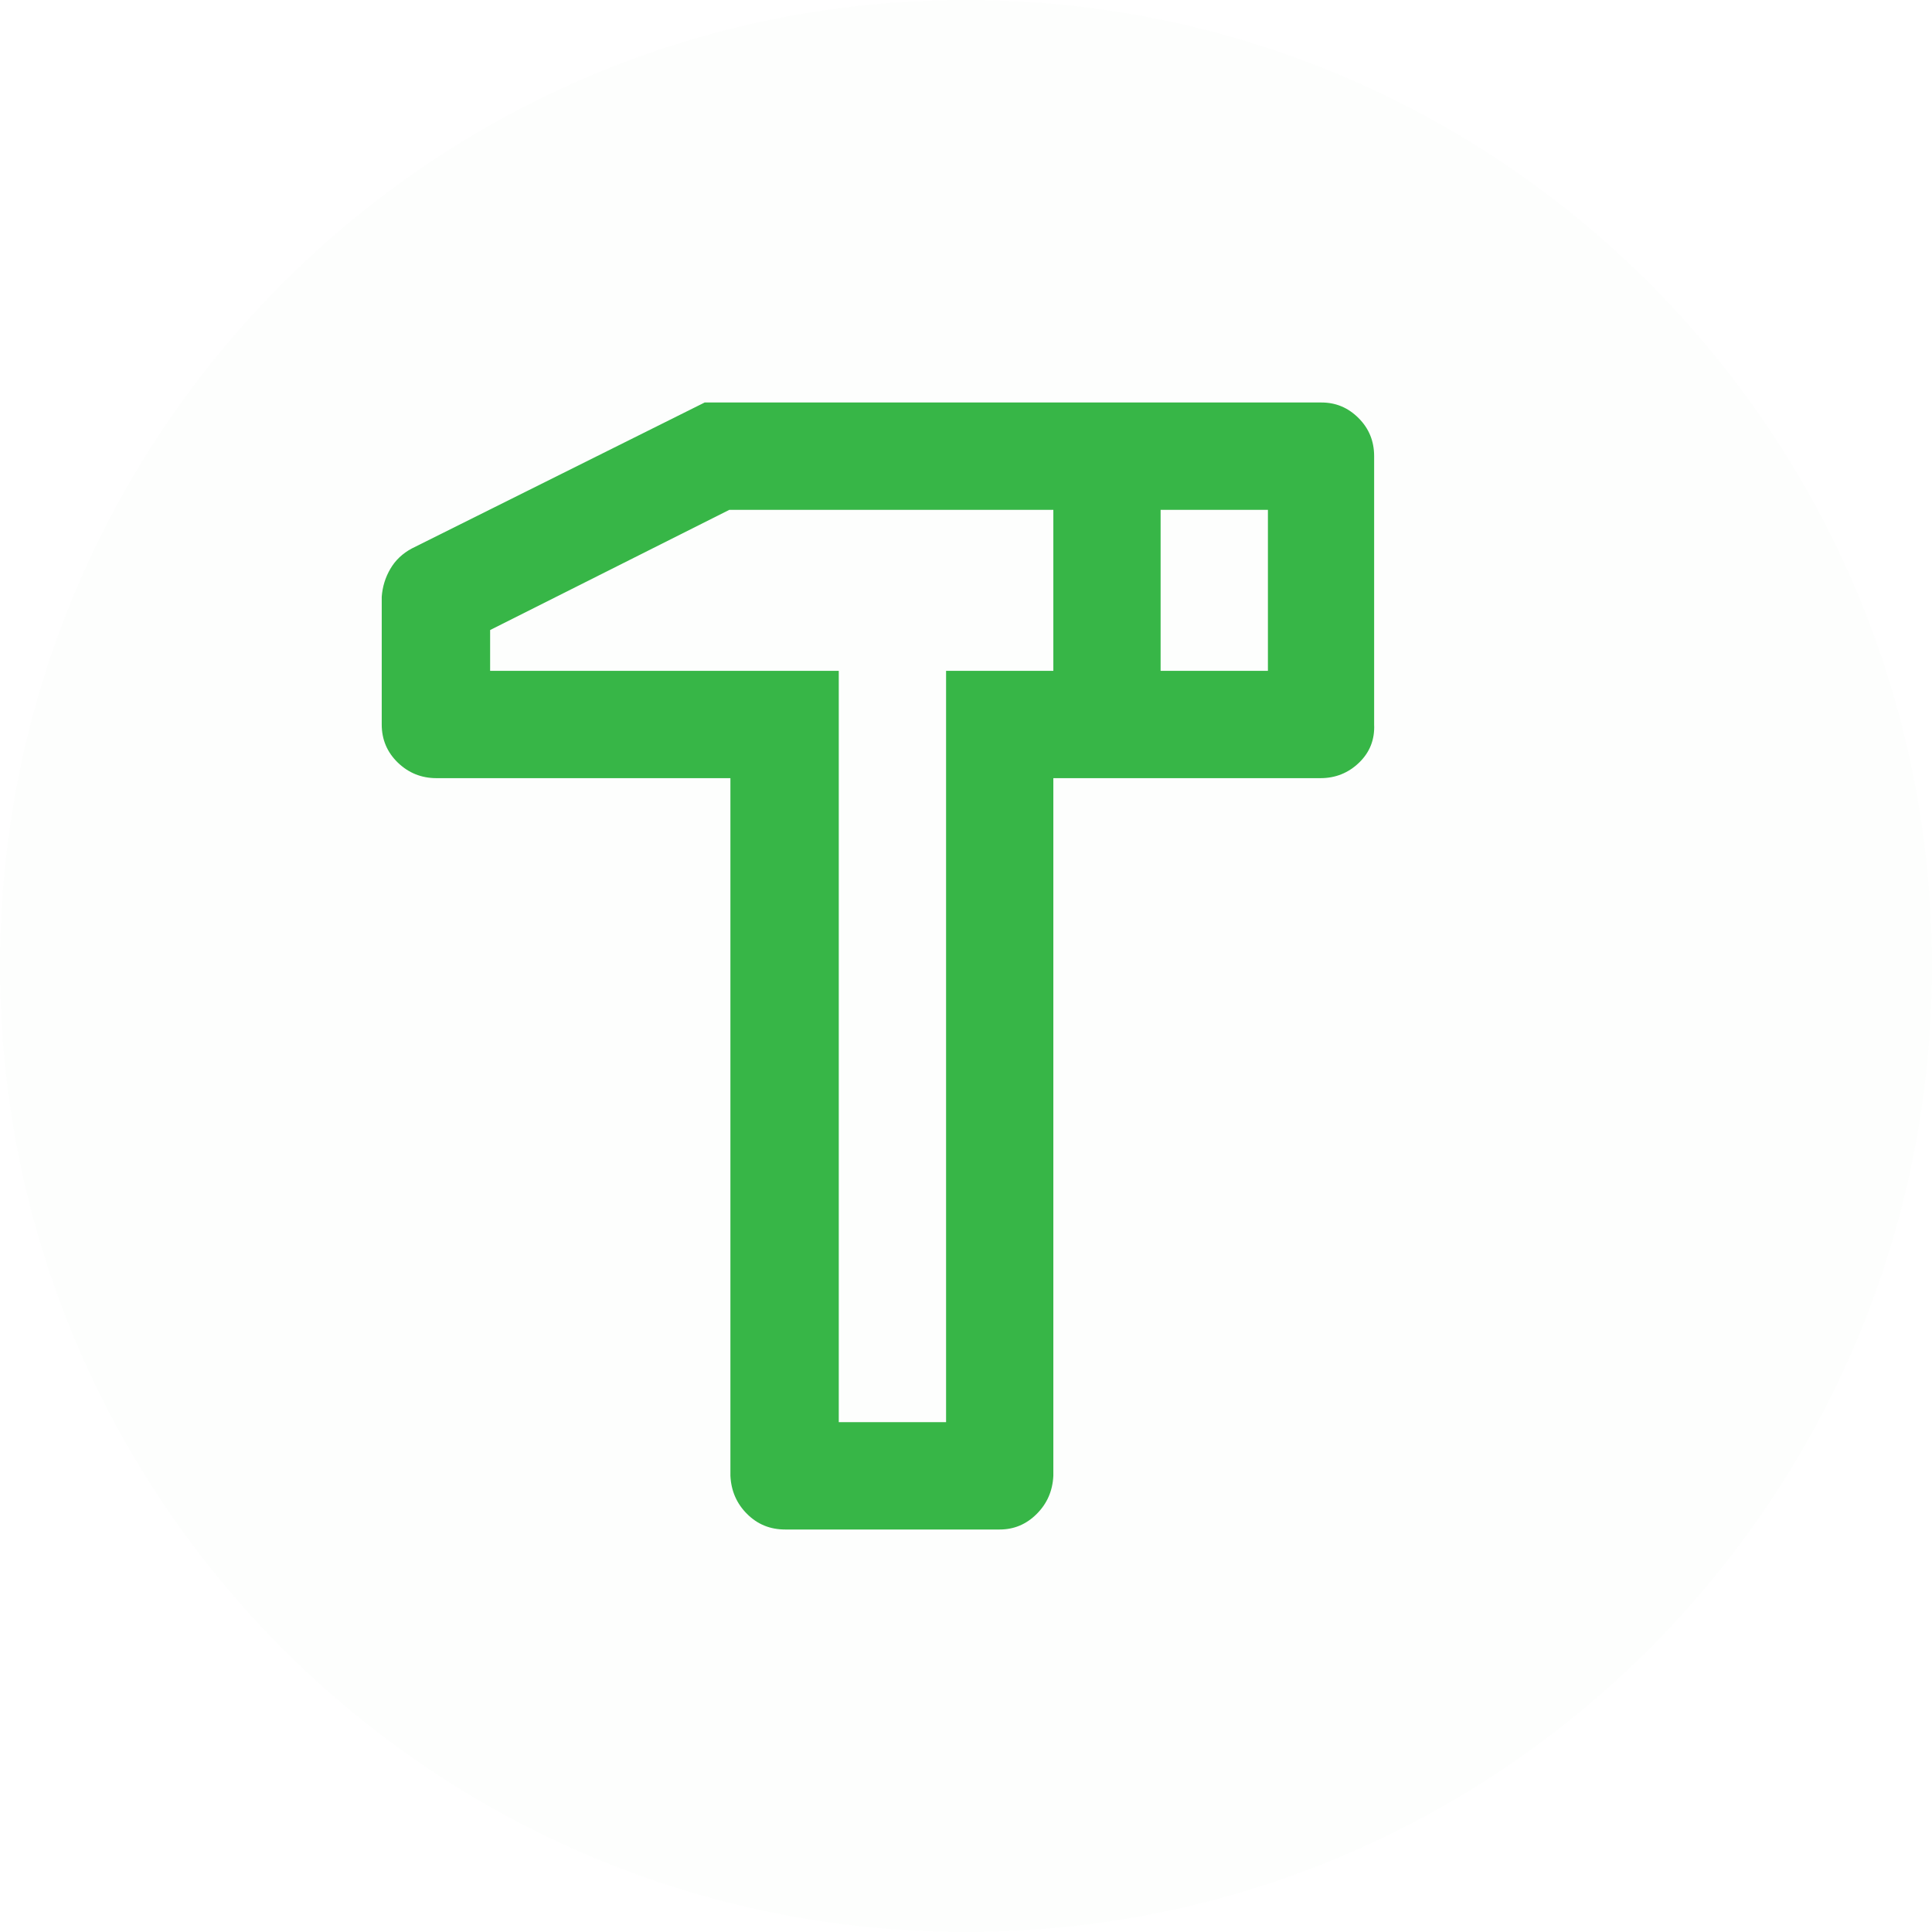
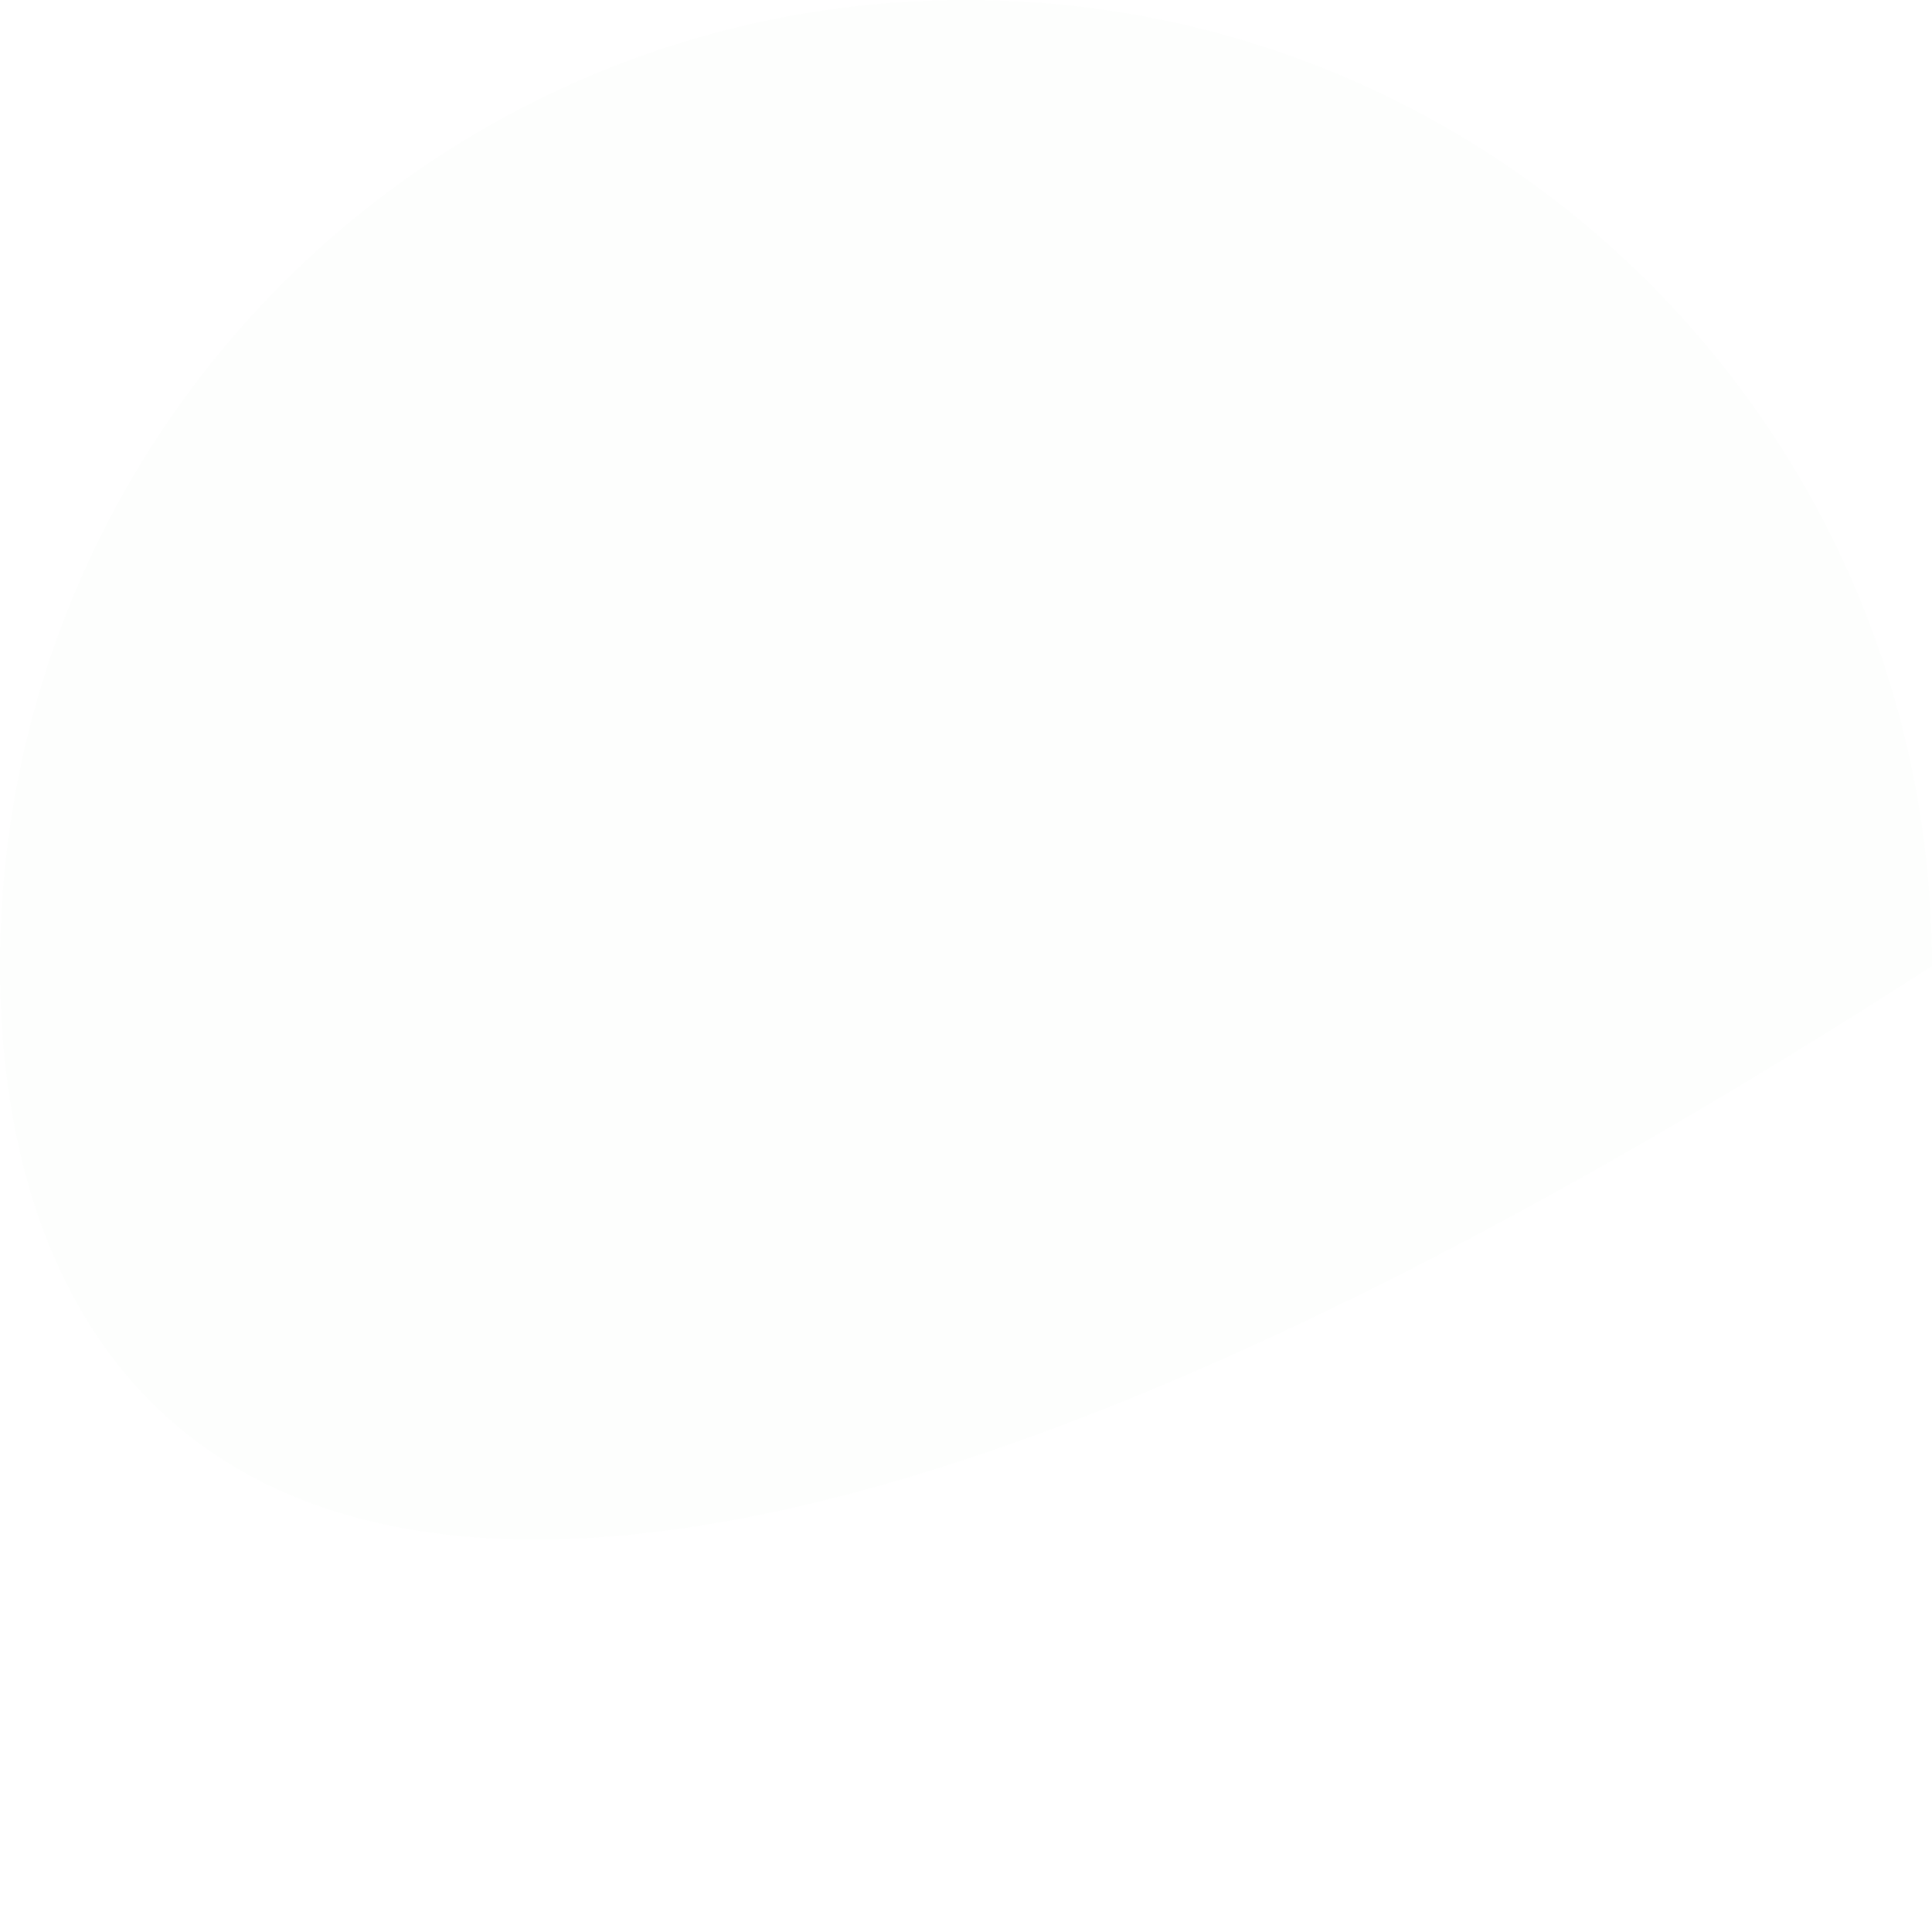
<svg xmlns="http://www.w3.org/2000/svg" width="48" height="48" viewBox="0 0 48 48" fill="none">
-   <path d="M0 24C0 10.745 10.745 0 24 0C37.255 0 48 10.745 48 24C48 37.255 37.255 48 24 48C10.745 48 0 37.255 0 24Z" fill="#37B647" fill-opacity="0.01" />
-   <path d="M32.834 10C33.189 10 33.496 10.129 33.753 10.387C34.011 10.644 34.14 10.96 34.14 11.333V18C34.157 18.373 34.033 18.689 33.767 18.947C33.5 19.204 33.18 19.333 32.807 19.333H26.17V36.667C26.152 37.04 26.015 37.356 25.757 37.613C25.499 37.871 25.193 38 24.837 38H19.506C19.133 38 18.818 37.871 18.56 37.613C18.302 37.356 18.165 37.04 18.147 36.667V19.333H10.844C10.471 19.333 10.151 19.204 9.884 18.947C9.618 18.689 9.484 18.373 9.484 18V14.827C9.502 14.578 9.573 14.347 9.698 14.133C9.822 13.92 10 13.751 10.231 13.627L17.507 10H32.834ZM26.17 12.667H18.12L12.177 15.653V16.667H20.839V35.333H23.505V16.667H26.17V12.667ZM31.501 12.667H28.835V16.667H31.501V12.667Z" fill="#37B647" />
+   <path d="M0 24C0 10.745 10.745 0 24 0C37.255 0 48 10.745 48 24C10.745 48 0 37.255 0 24Z" fill="#37B647" fill-opacity="0.01" />
</svg>